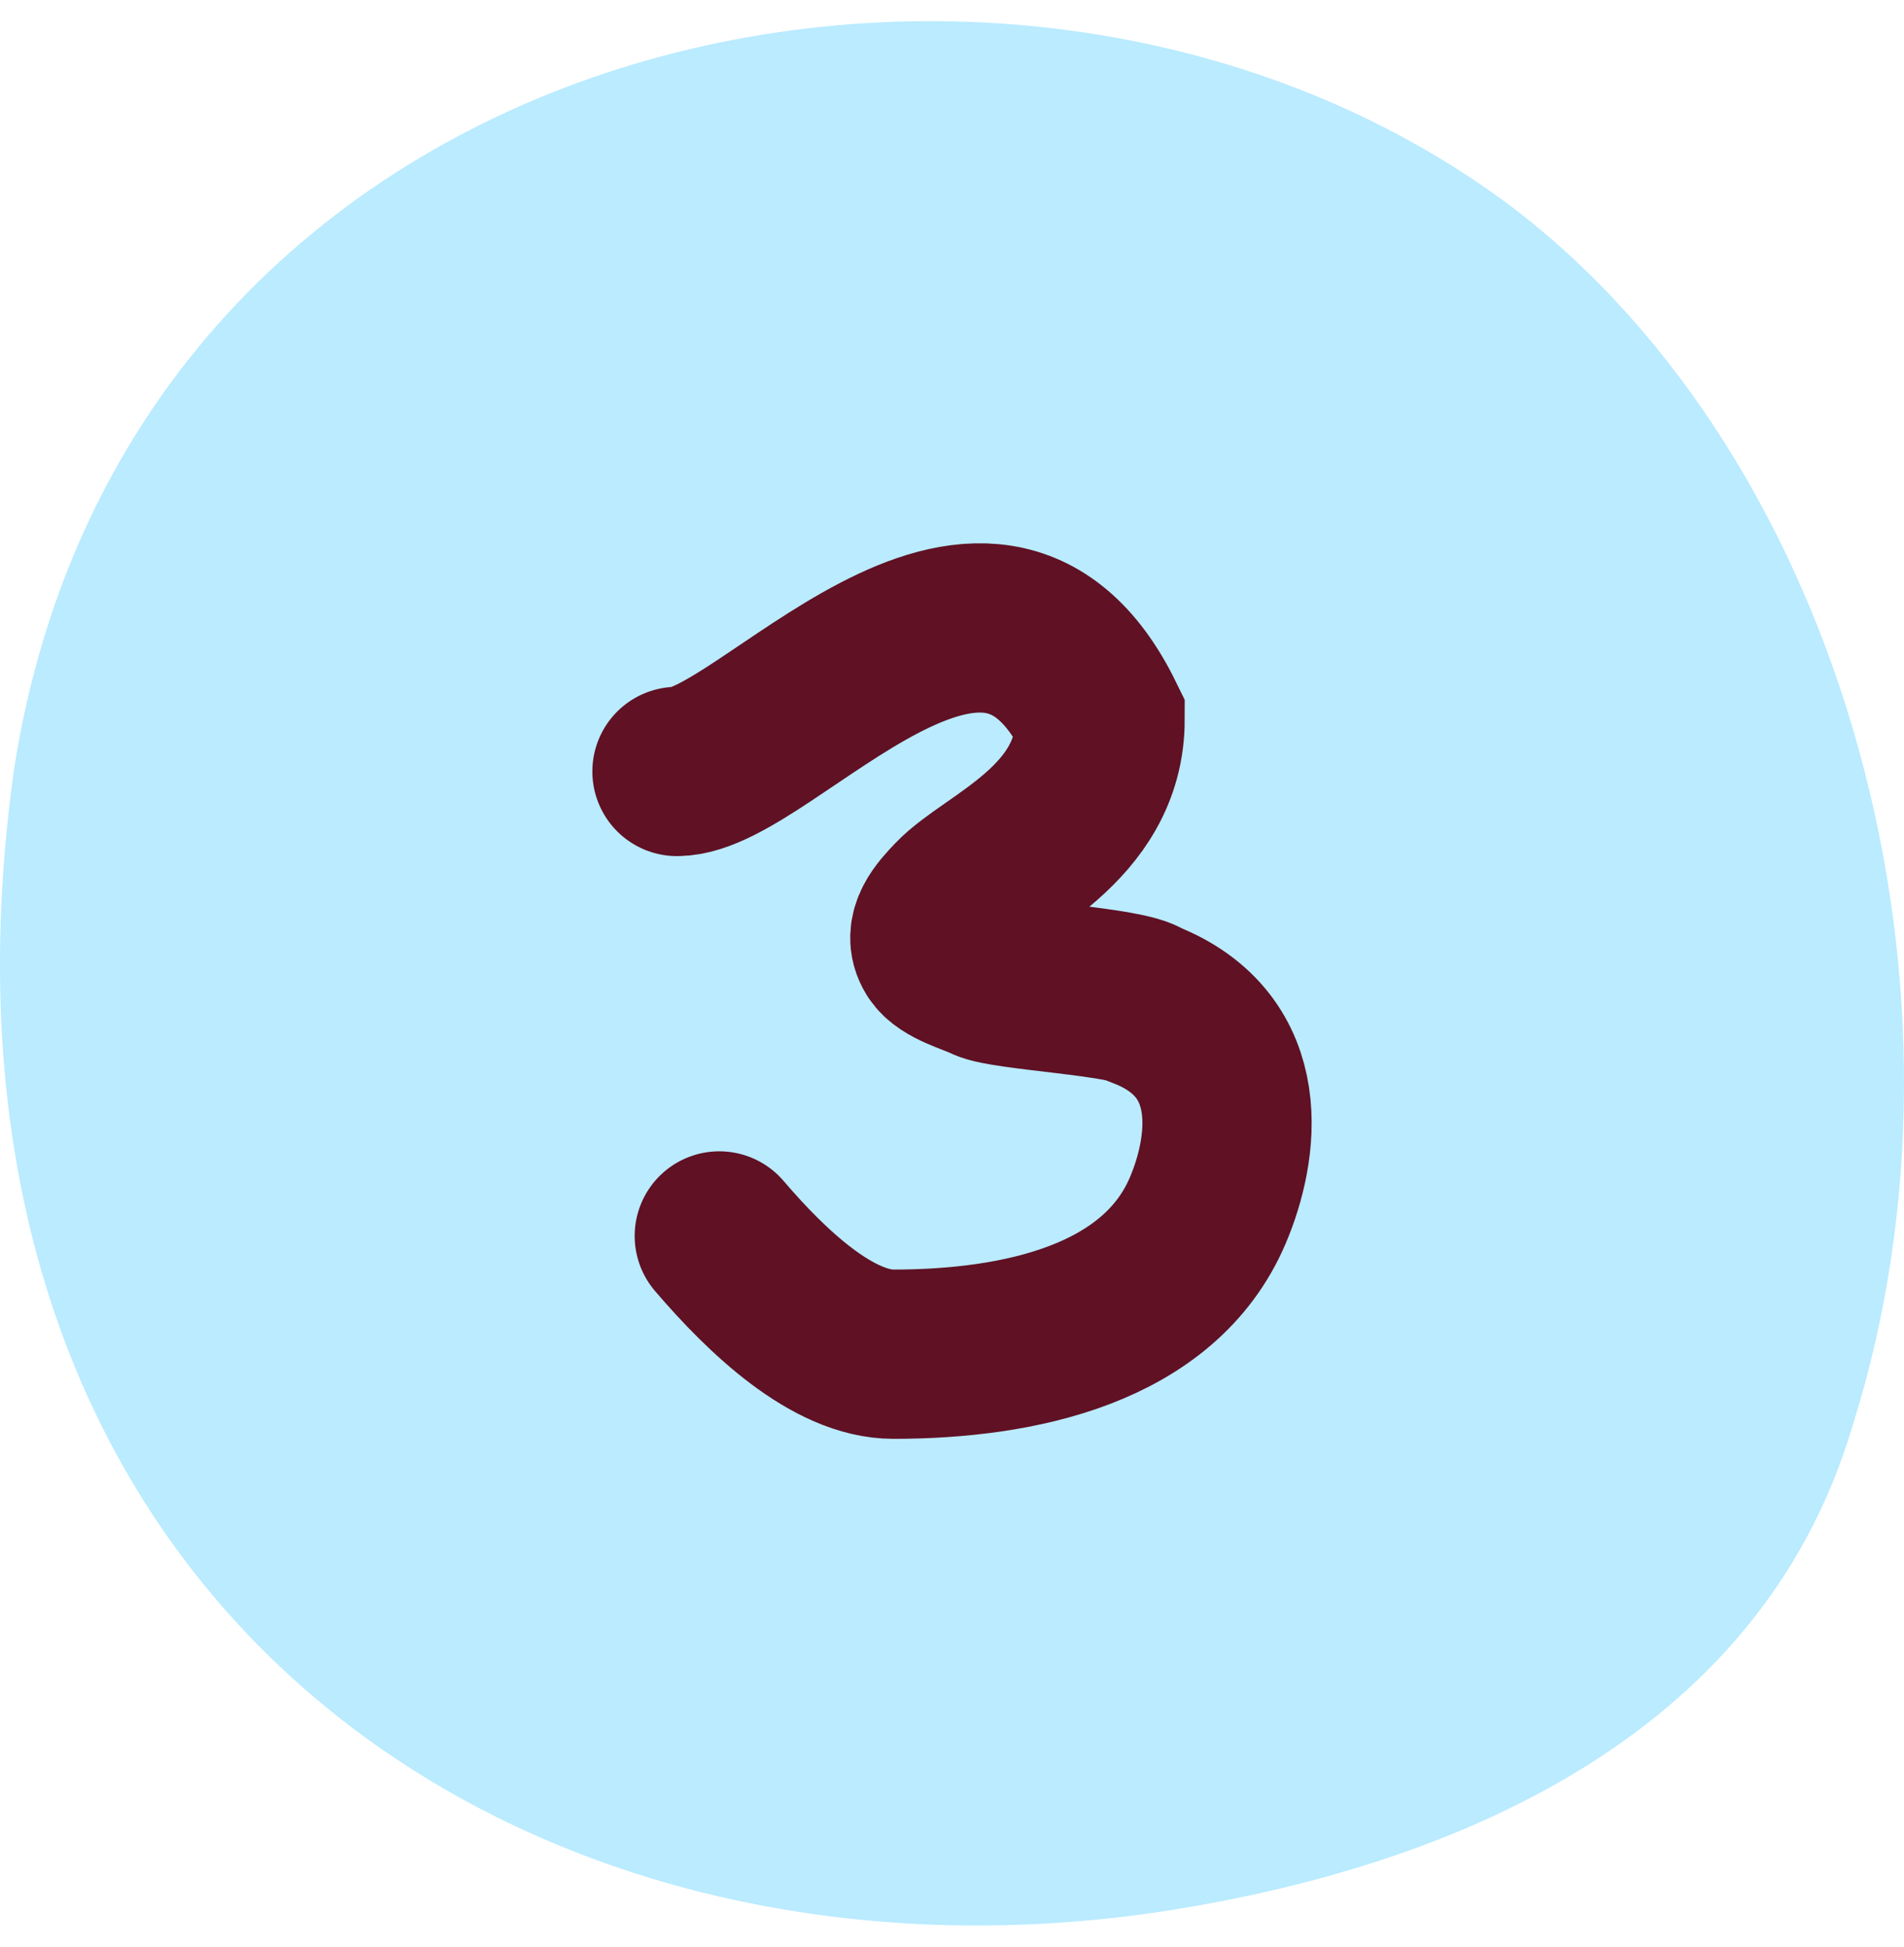
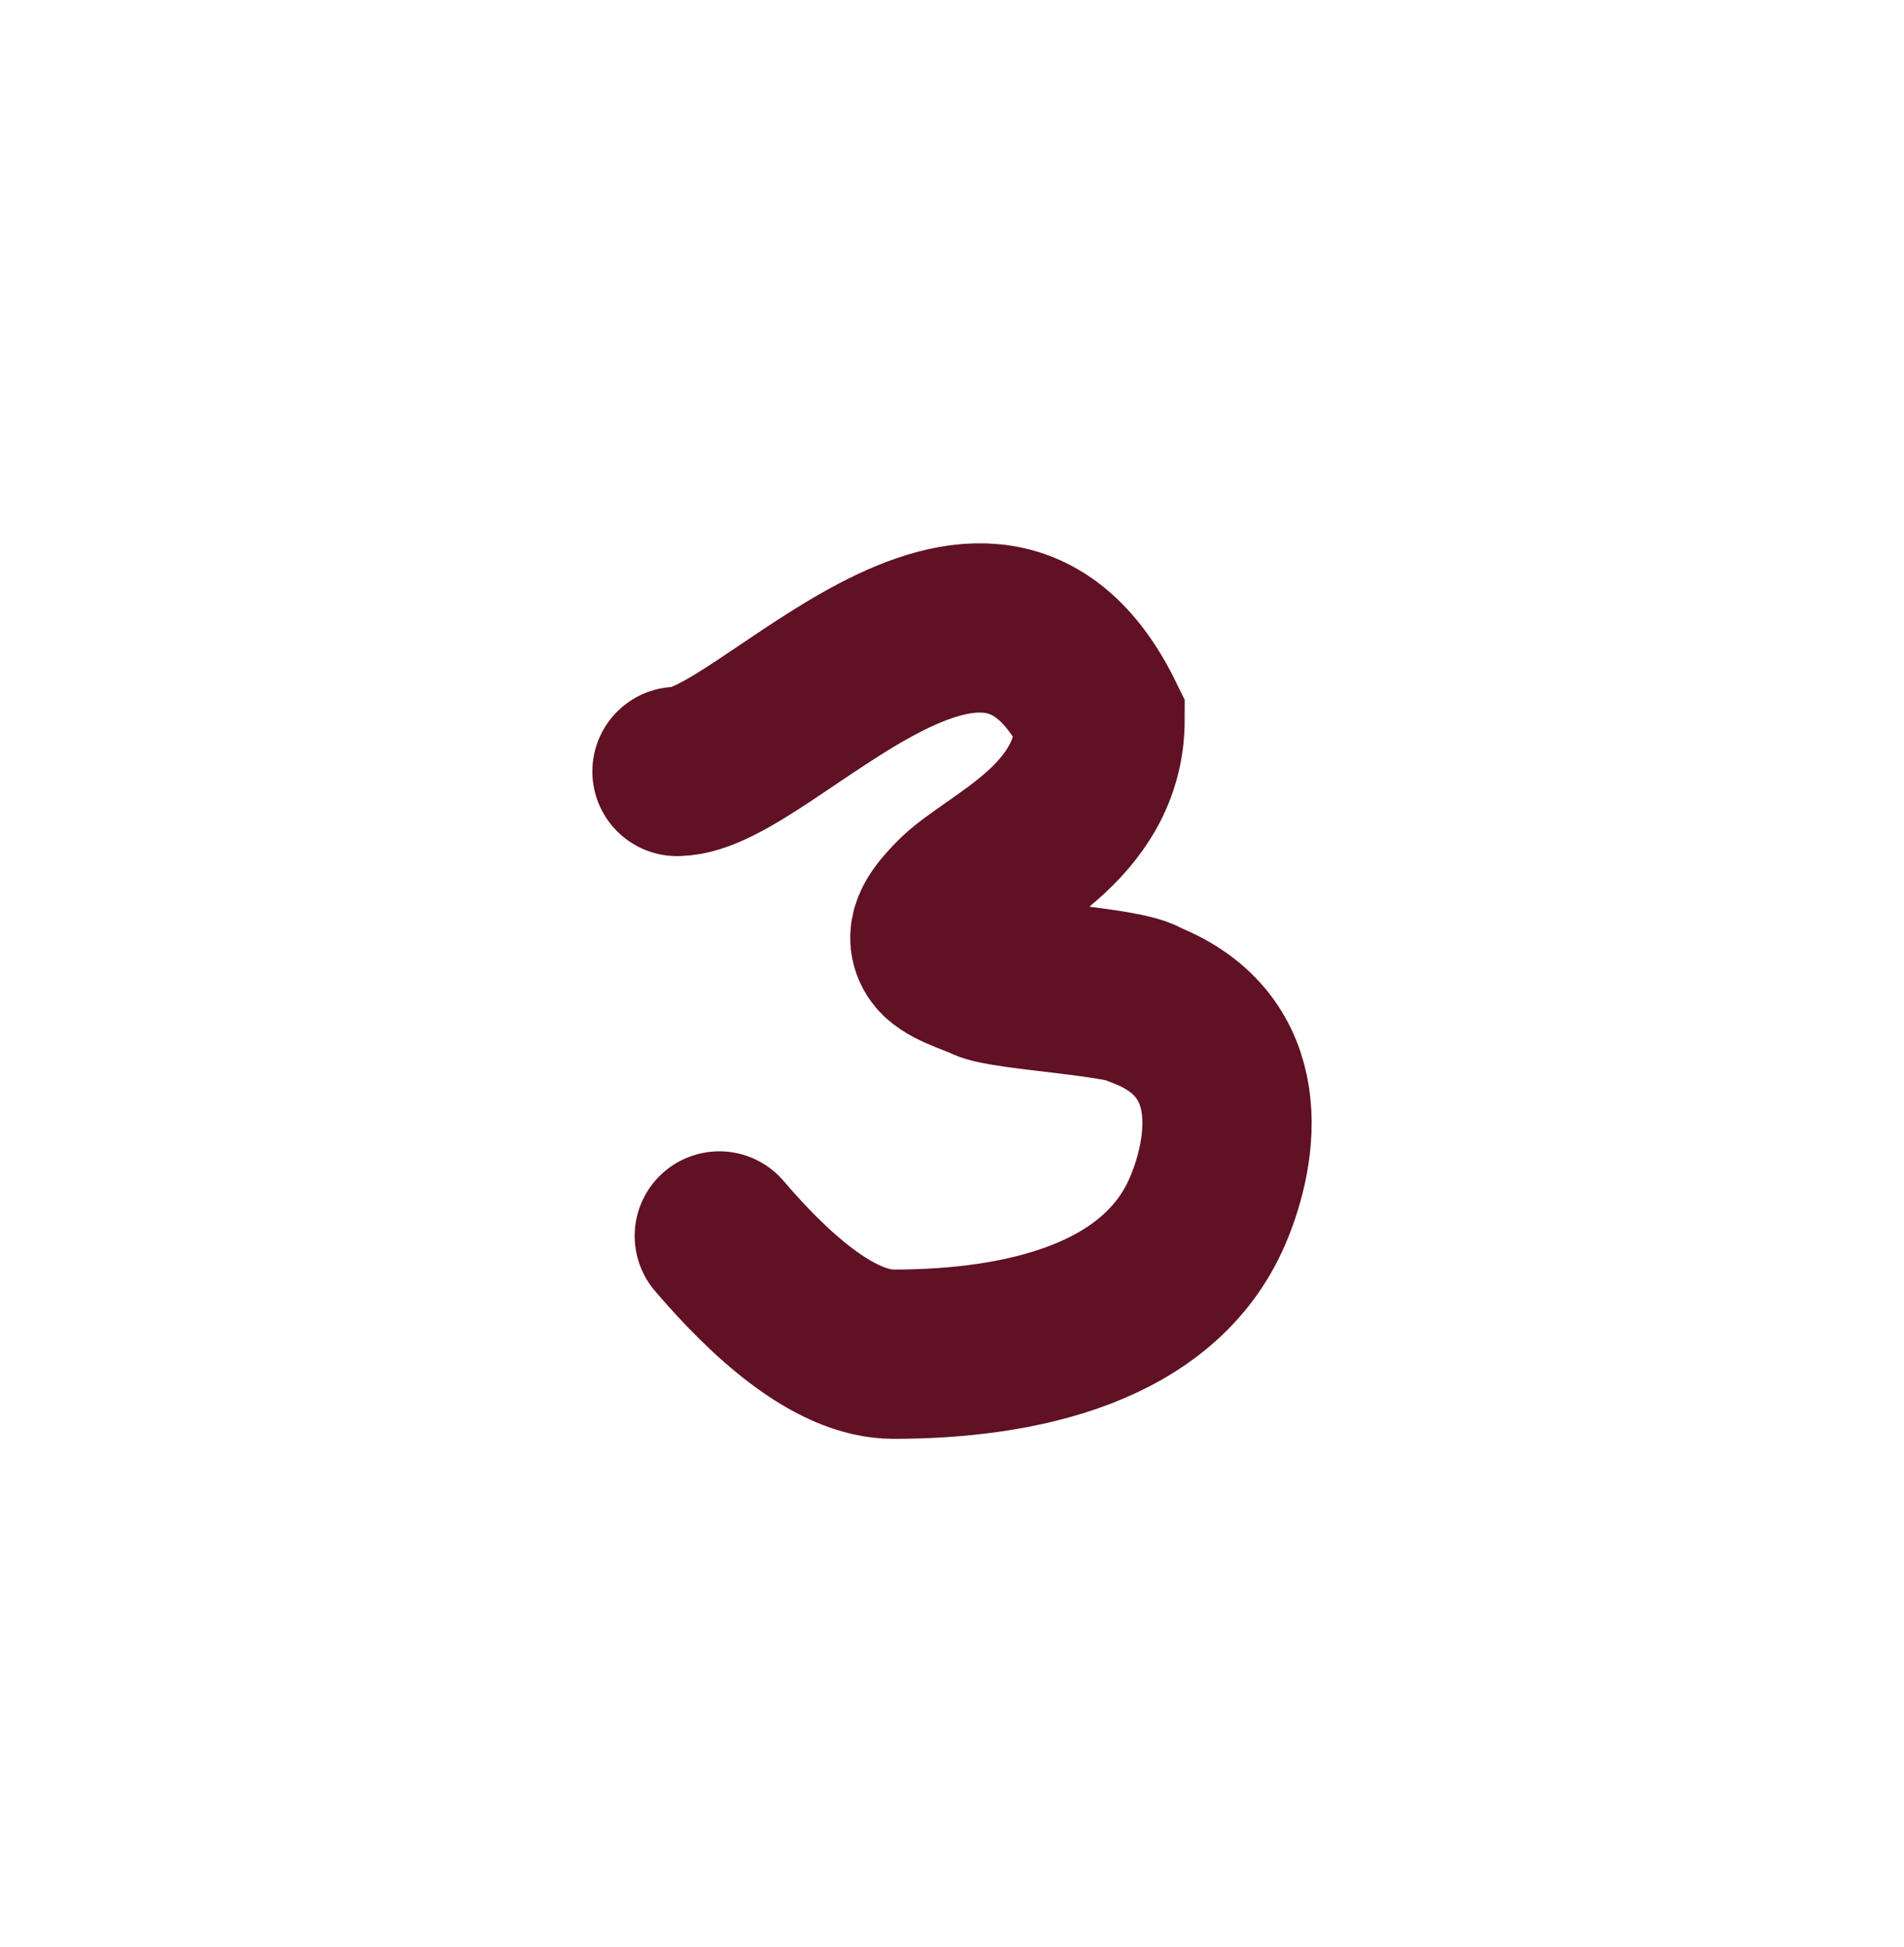
<svg xmlns="http://www.w3.org/2000/svg" width="45" height="46" viewBox="0 0 45 46" fill="none">
  <script src="chrome-extension://hoklmmgfnpapgjgcpechhaamimifchmp/frame_ant/frame_ant.js" />
-   <path d="M13.873 36.332C-6.558 24.7 11.682 -4.159 34.393 8.761C51.292 18.589 32.605 46.418 13.873 36.332Z" fill="#BAEBFF" />
-   <path d="M0.325 18.222C3.051 0.511 24.014 -3.905 35.724 4.884C43.633 10.891 47.012 23.478 43.787 33.681C41.56 41.233 34.035 44.104 27.777 45.12C12.458 47.593 -2.401 37.921 0.325 18.222ZM8.695 25.819C9.54 36.022 17.718 37.965 25.204 36.596C28.468 35.712 32.307 35.006 34.572 31.958C38.143 25.863 35.916 20.21 32.038 15.263C23.745 5.723 7.313 10.67 8.695 25.863L8.695 25.819Z" fill="#BAEBFF" />
  <path d="M16 18.23C18.076 18.23 23.309 11.5 26 17C26 19.5 23.433 20.435 22.601 21.311C22.299 21.629 21.919 22.035 22.184 22.46C22.37 22.76 22.995 22.921 23.309 23.074C23.751 23.291 26.674 23.433 27.057 23.74C29.538 24.712 29.156 27.166 28.547 28.599C27.403 31.292 24.088 32 21.115 32C19.692 32 18.142 30.543 17 29.206" stroke="#601124" stroke-width="4" stroke-linecap="round" />
</svg>